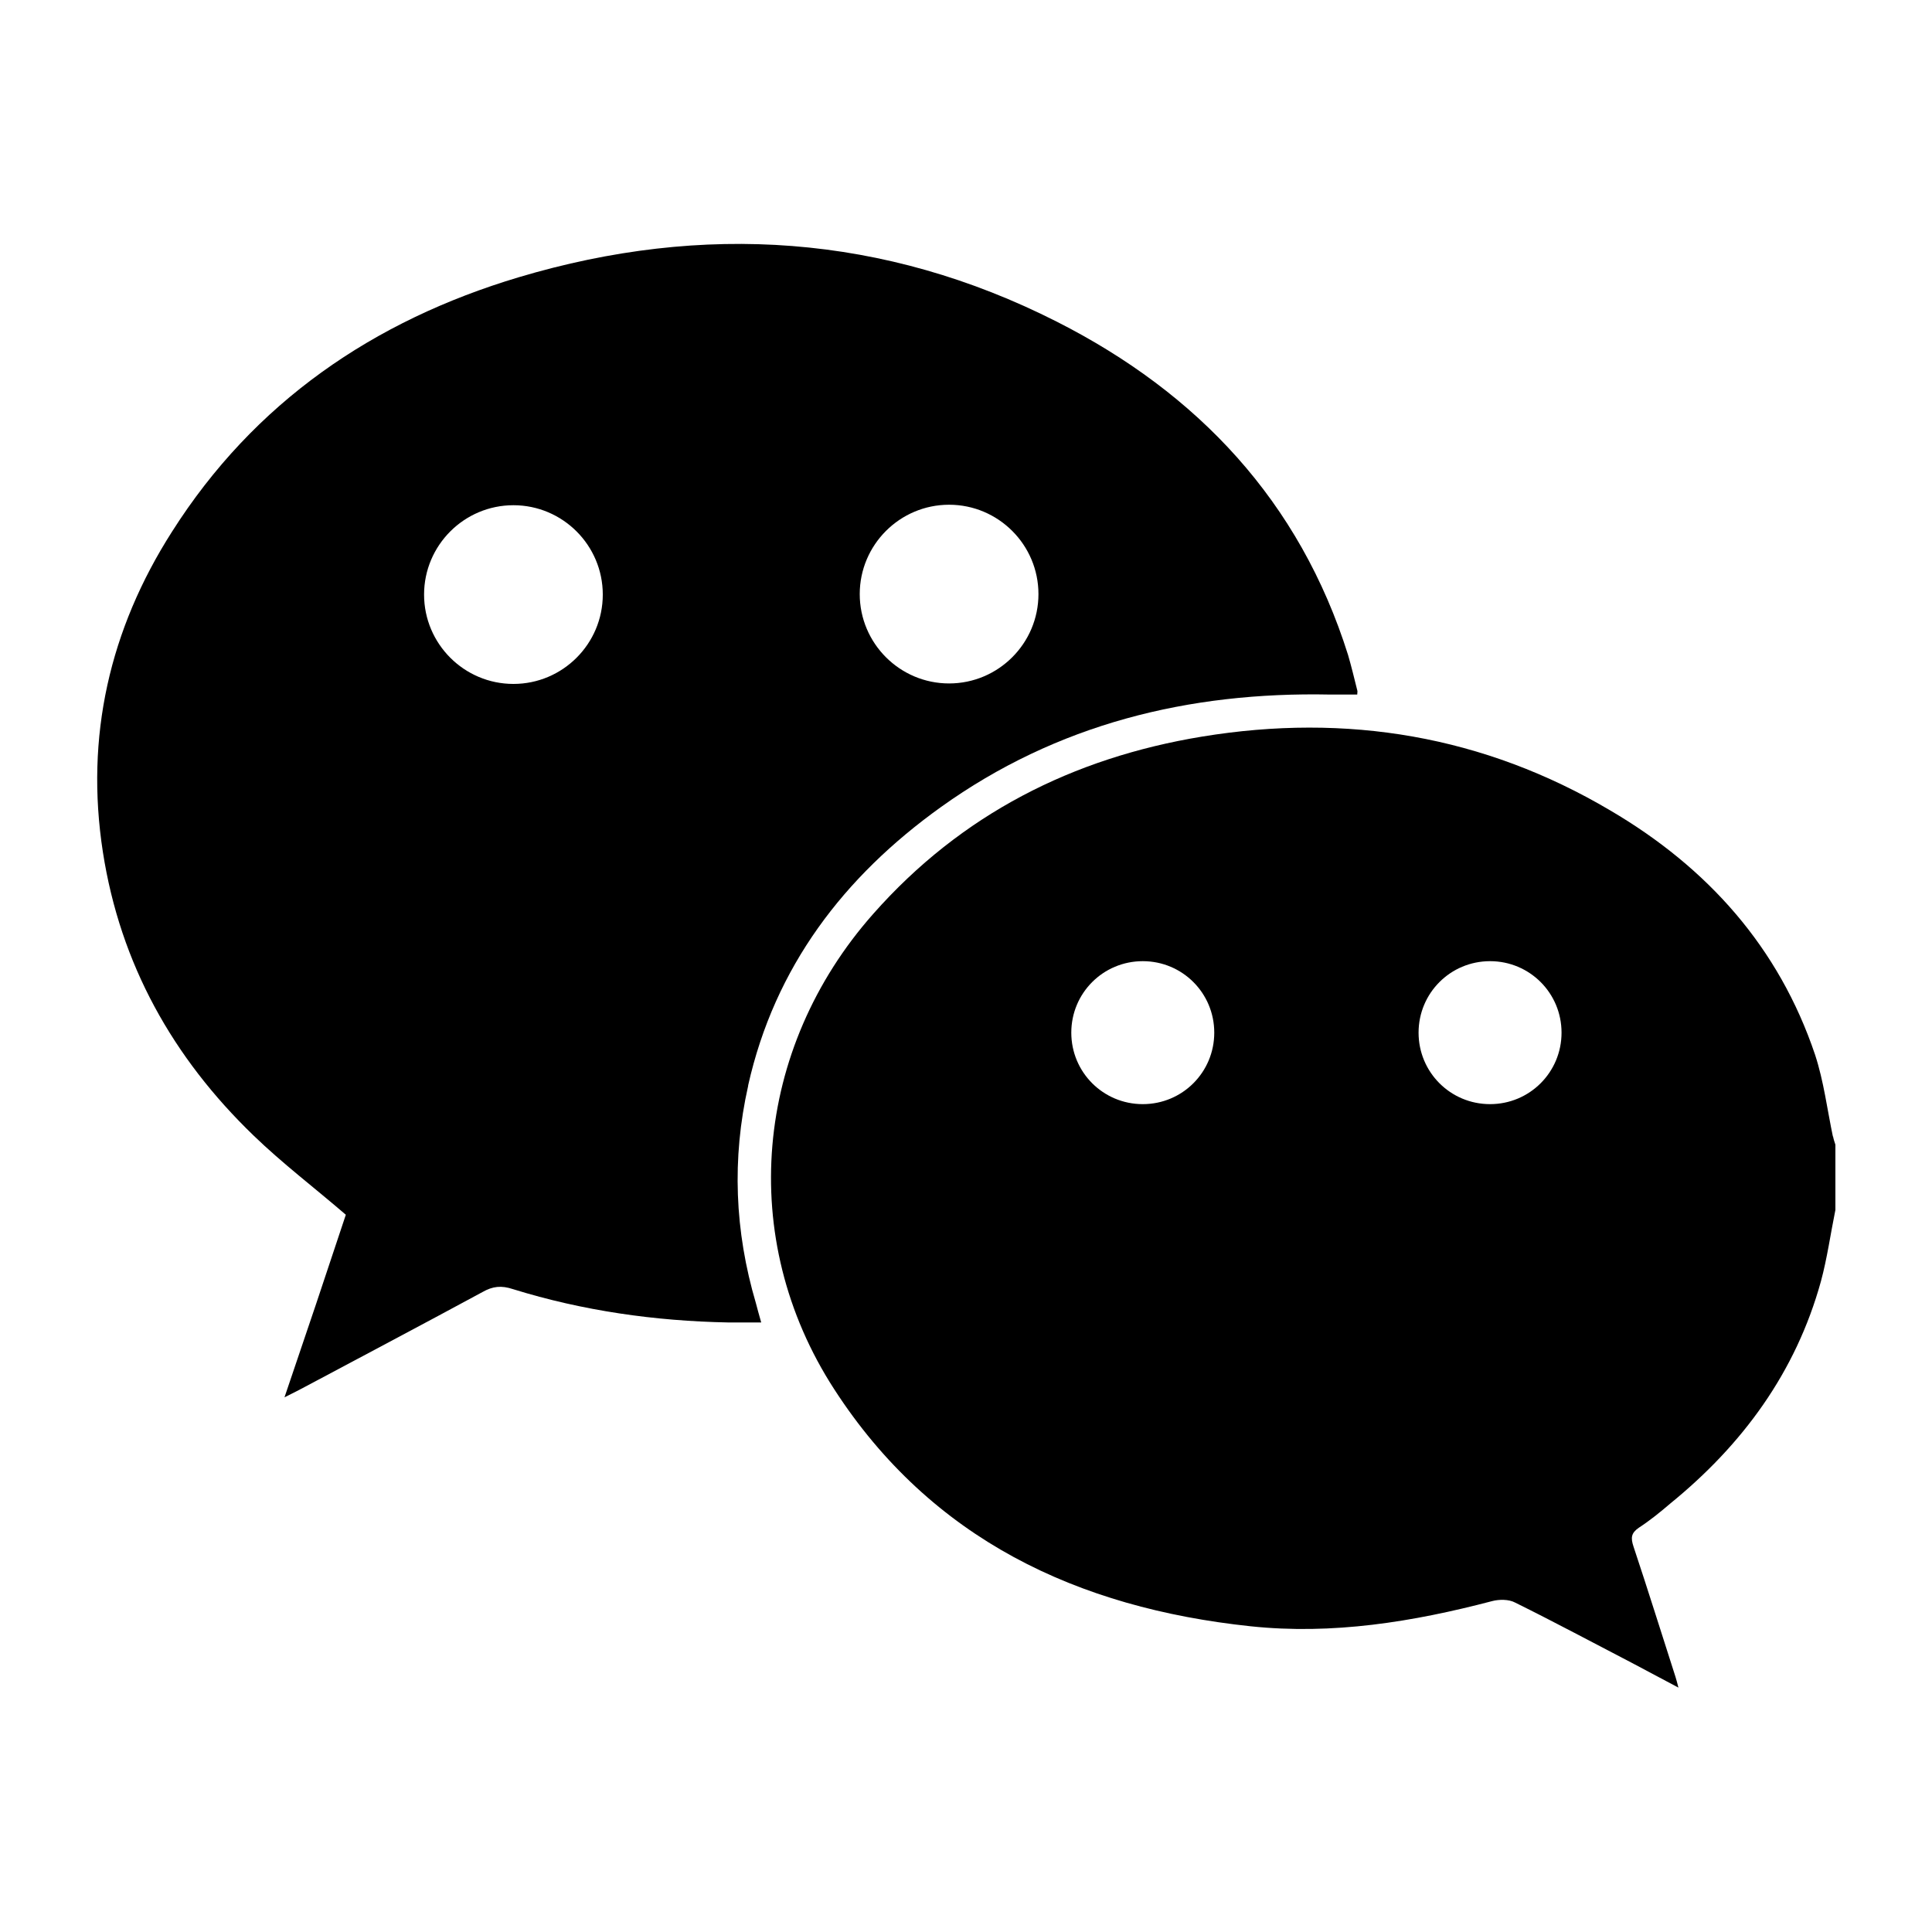
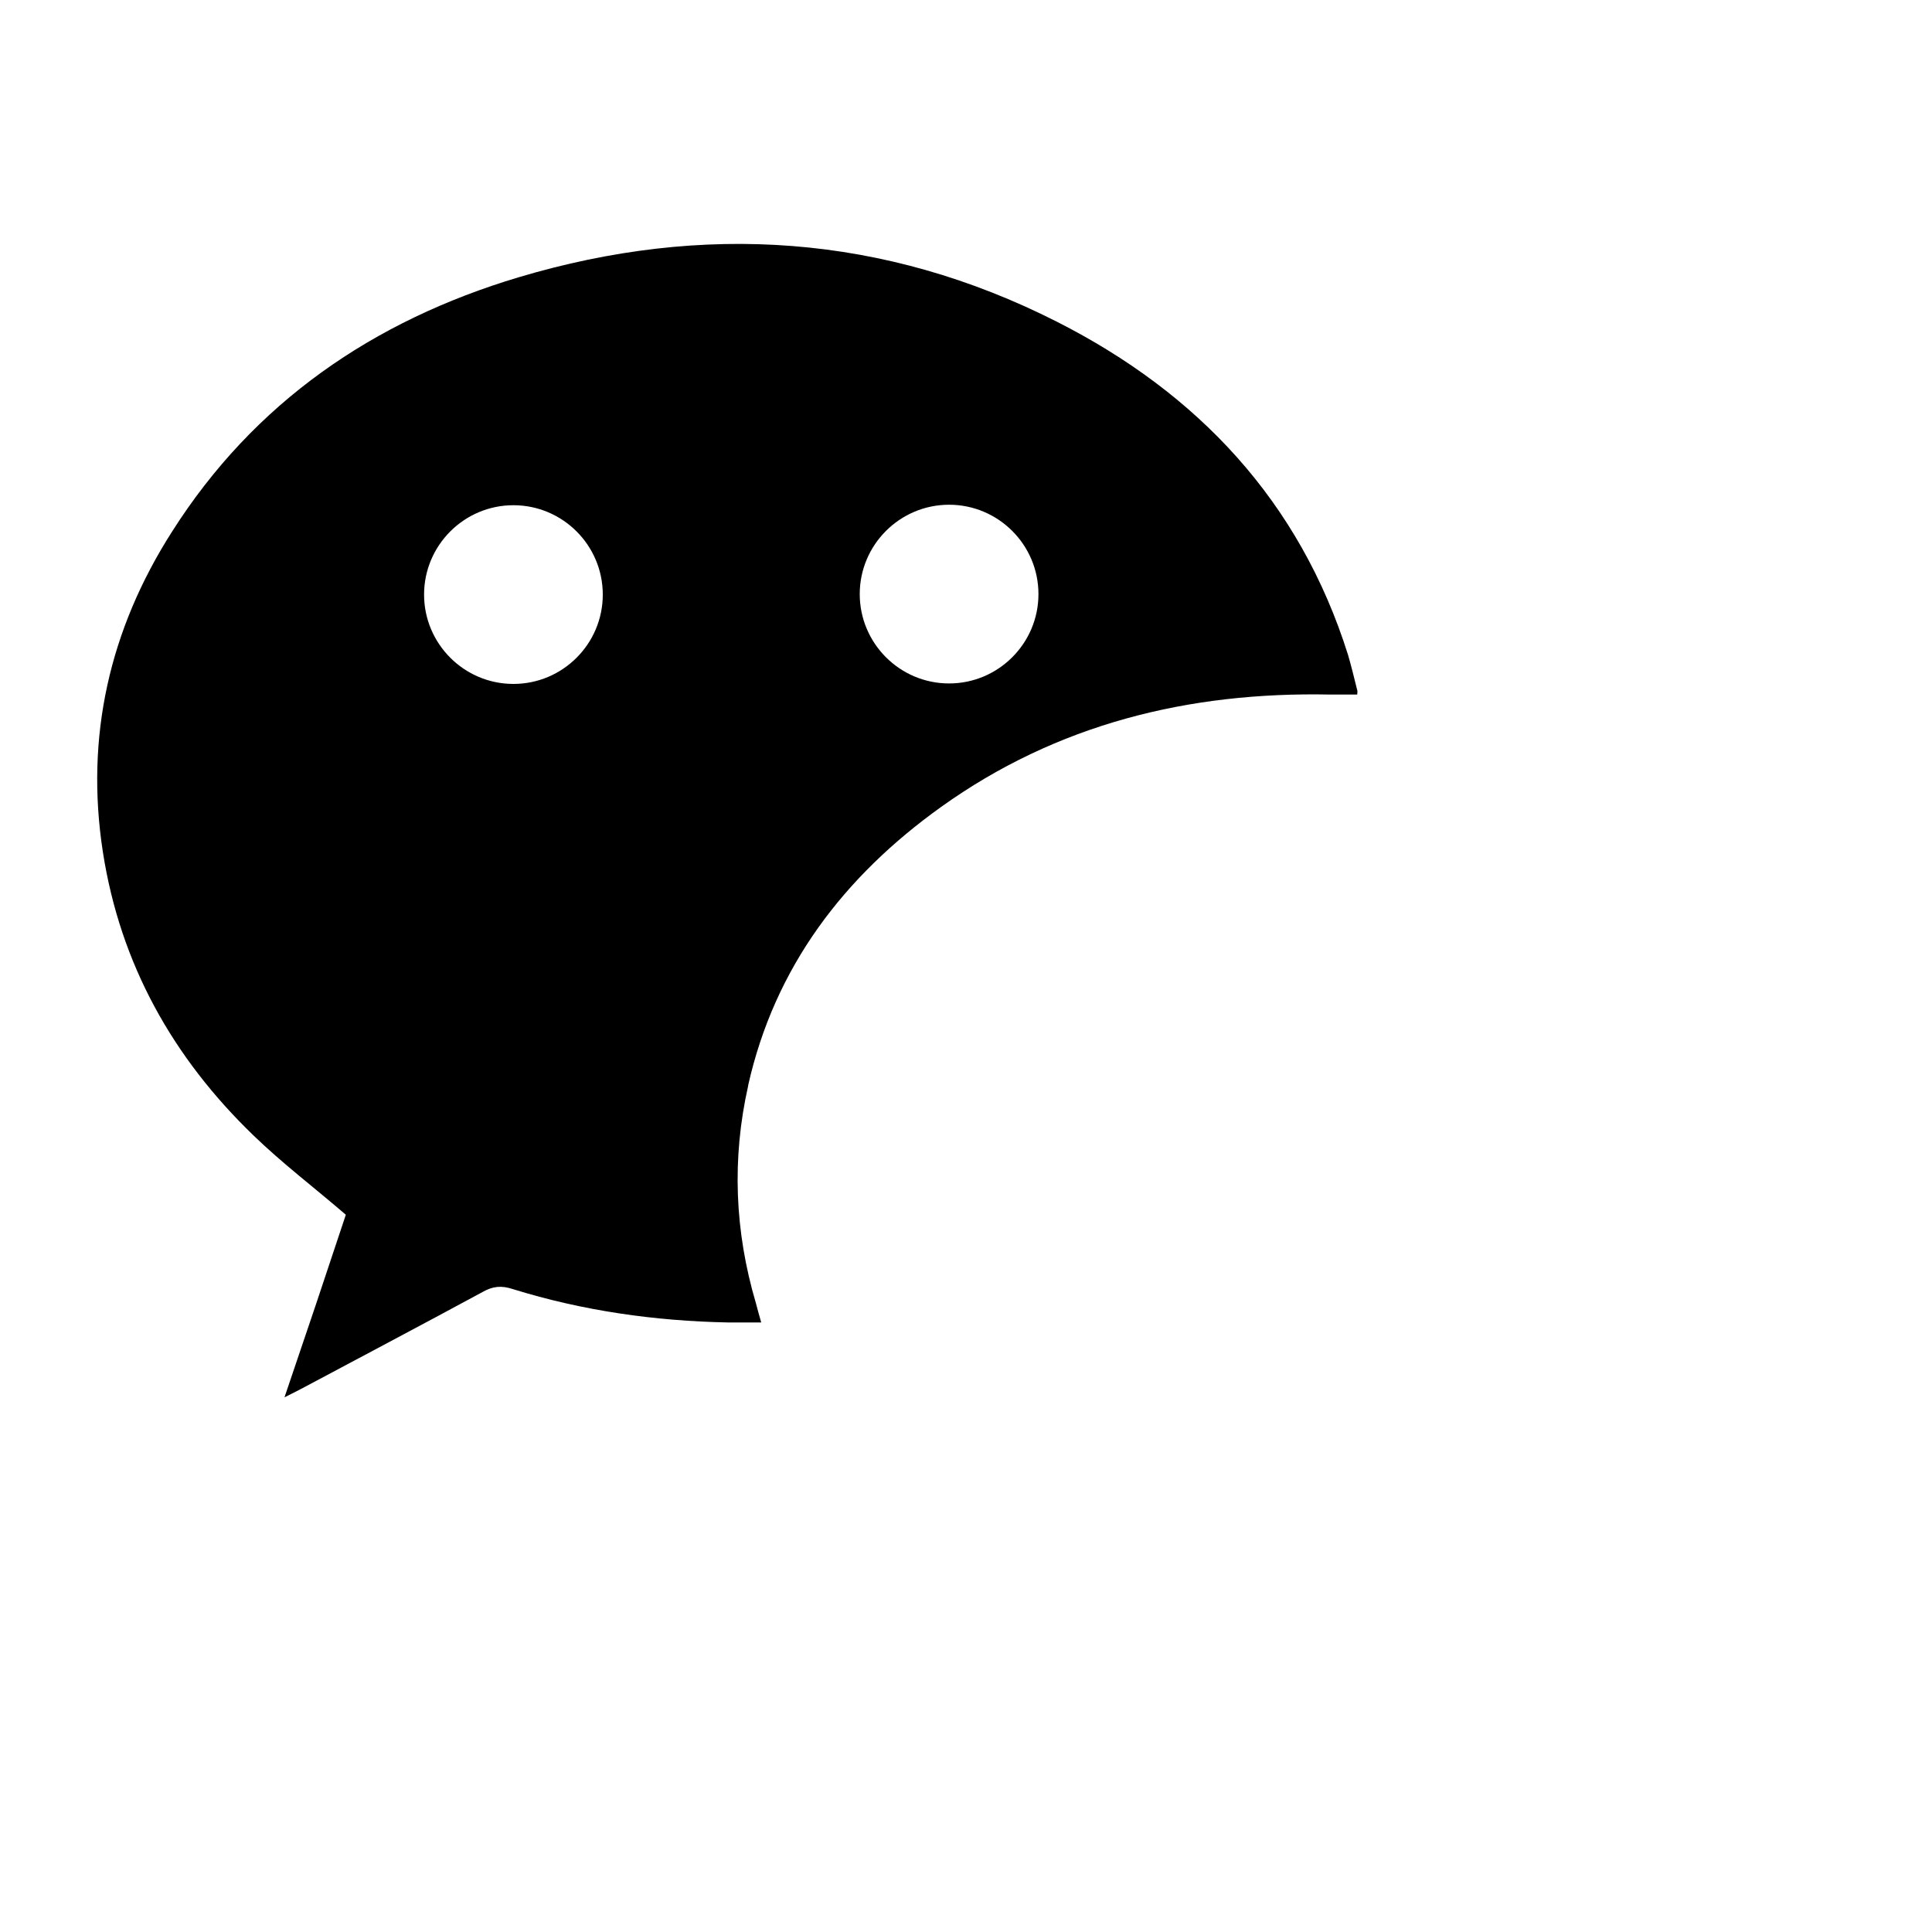
<svg xmlns="http://www.w3.org/2000/svg" id="uuid-b15a02bb-b83f-4ac9-ab18-3094b260587b" data-name="图层 6" viewBox="0 0 40 40">
  <defs>
    <style>
      .uuid-bbefc3df-7dea-478f-8ffb-9819e52ab747 {
        fill: #000;
        fill-rule: evenodd;
        stroke-width: 0px;
      }
    </style>
  </defs>
  <path class="uuid-bbefc3df-7dea-478f-8ffb-9819e52ab747" d="M15.49,22.47c.55-2.45,1.98-4.32,3.99-5.76,2.4-1.72,5.13-2.39,8.06-2.33.19,0,.37,0,.56,0,0-.04.01-.07,0-.09-.06-.24-.12-.49-.19-.73-1-3.18-3.11-5.42-6.03-6.9-3.57-1.81-7.32-2.06-11.14-.92-3.01.9-5.48,2.59-7.18,5.27-1.29,2.02-1.8,4.24-1.43,6.63.36,2.32,1.45,4.26,3.12,5.87.6.58,1.26,1.08,1.91,1.64-.4,1.21-.82,2.46-1.27,3.78.2-.1.32-.16.43-.22,1.22-.65,2.45-1.3,3.67-1.96.21-.12.39-.14.63-.06,1.45.45,2.94.66,4.45.69.22,0,.44,0,.69,0-.05-.17-.08-.29-.11-.4-.44-1.49-.5-2.99-.16-4.5ZM19.65,10.45c1.02,0,1.85.83,1.85,1.85s-.83,1.85-1.85,1.85-1.85-.83-1.85-1.85.83-1.85,1.85-1.85ZM10.63,14.16c-1.02,0-1.85-.83-1.85-1.85s.83-1.85,1.85-1.85,1.85.83,1.85,1.85-.83,1.85-1.85,1.85Z" />
-   <path class="uuid-bbefc3df-7dea-478f-8ffb-9819e52ab747" d="M37.95,23.54c-.12-.57-.19-1.15-.37-1.7-.75-2.23-2.23-3.88-4.24-5.06-2.62-1.55-5.46-2.02-8.45-1.53-2.68.44-4.99,1.61-6.81,3.67-2.47,2.79-2.83,6.72-.81,9.84,2.01,3.11,5.04,4.53,8.62,4.91,1.7.18,3.36-.09,5-.52.15-.04.35-.04.48.03.81.4,1.61.83,2.42,1.25.3.16.6.32.96.51-.03-.11-.04-.16-.06-.22-.29-.9-.57-1.8-.87-2.7-.06-.18-.05-.28.11-.39.23-.15.44-.32.65-.5,1.5-1.22,2.6-2.72,3.12-4.6.13-.48.2-.99.3-1.48v-1.35c-.02-.06-.04-.12-.05-.18ZM23.66,22.86c-.82,0-1.48-.66-1.48-1.48s.66-1.48,1.48-1.48,1.48.66,1.48,1.48-.66,1.48-1.48,1.48ZM30.85,22.86c-.82,0-1.48-.66-1.48-1.48s.66-1.48,1.48-1.48,1.48.66,1.48,1.48-.66,1.48-1.48,1.48Z" />
</svg>